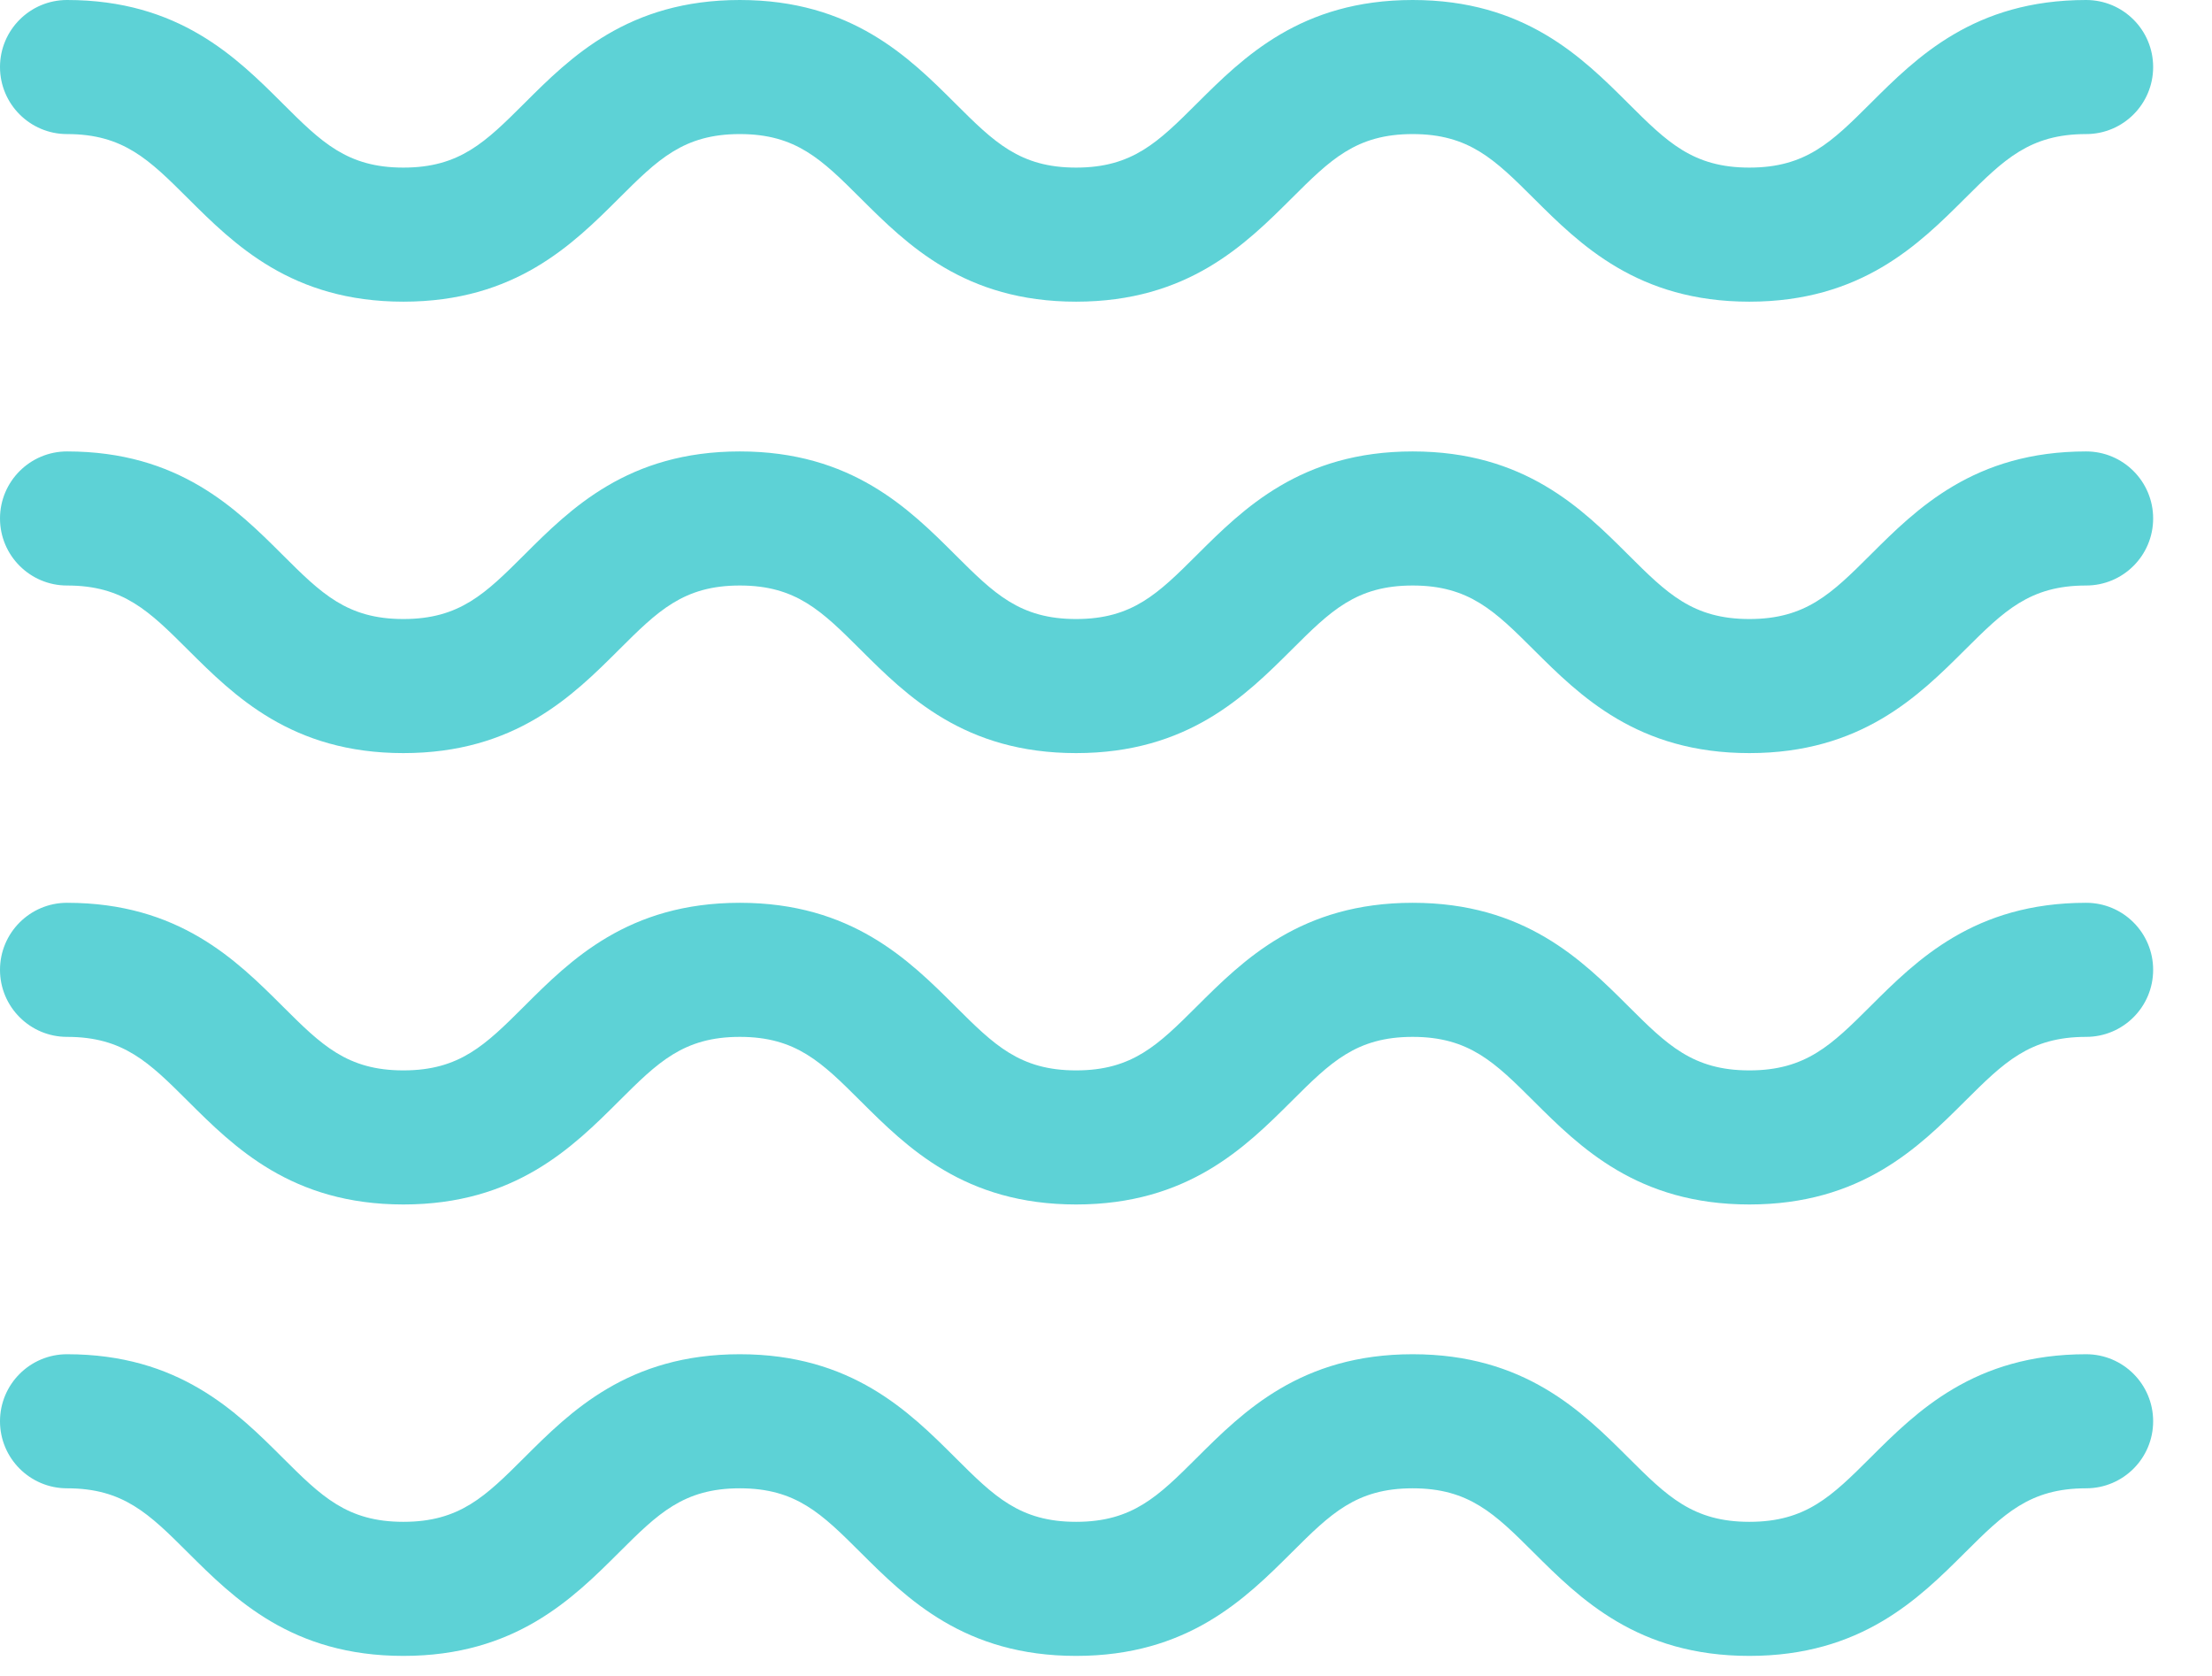
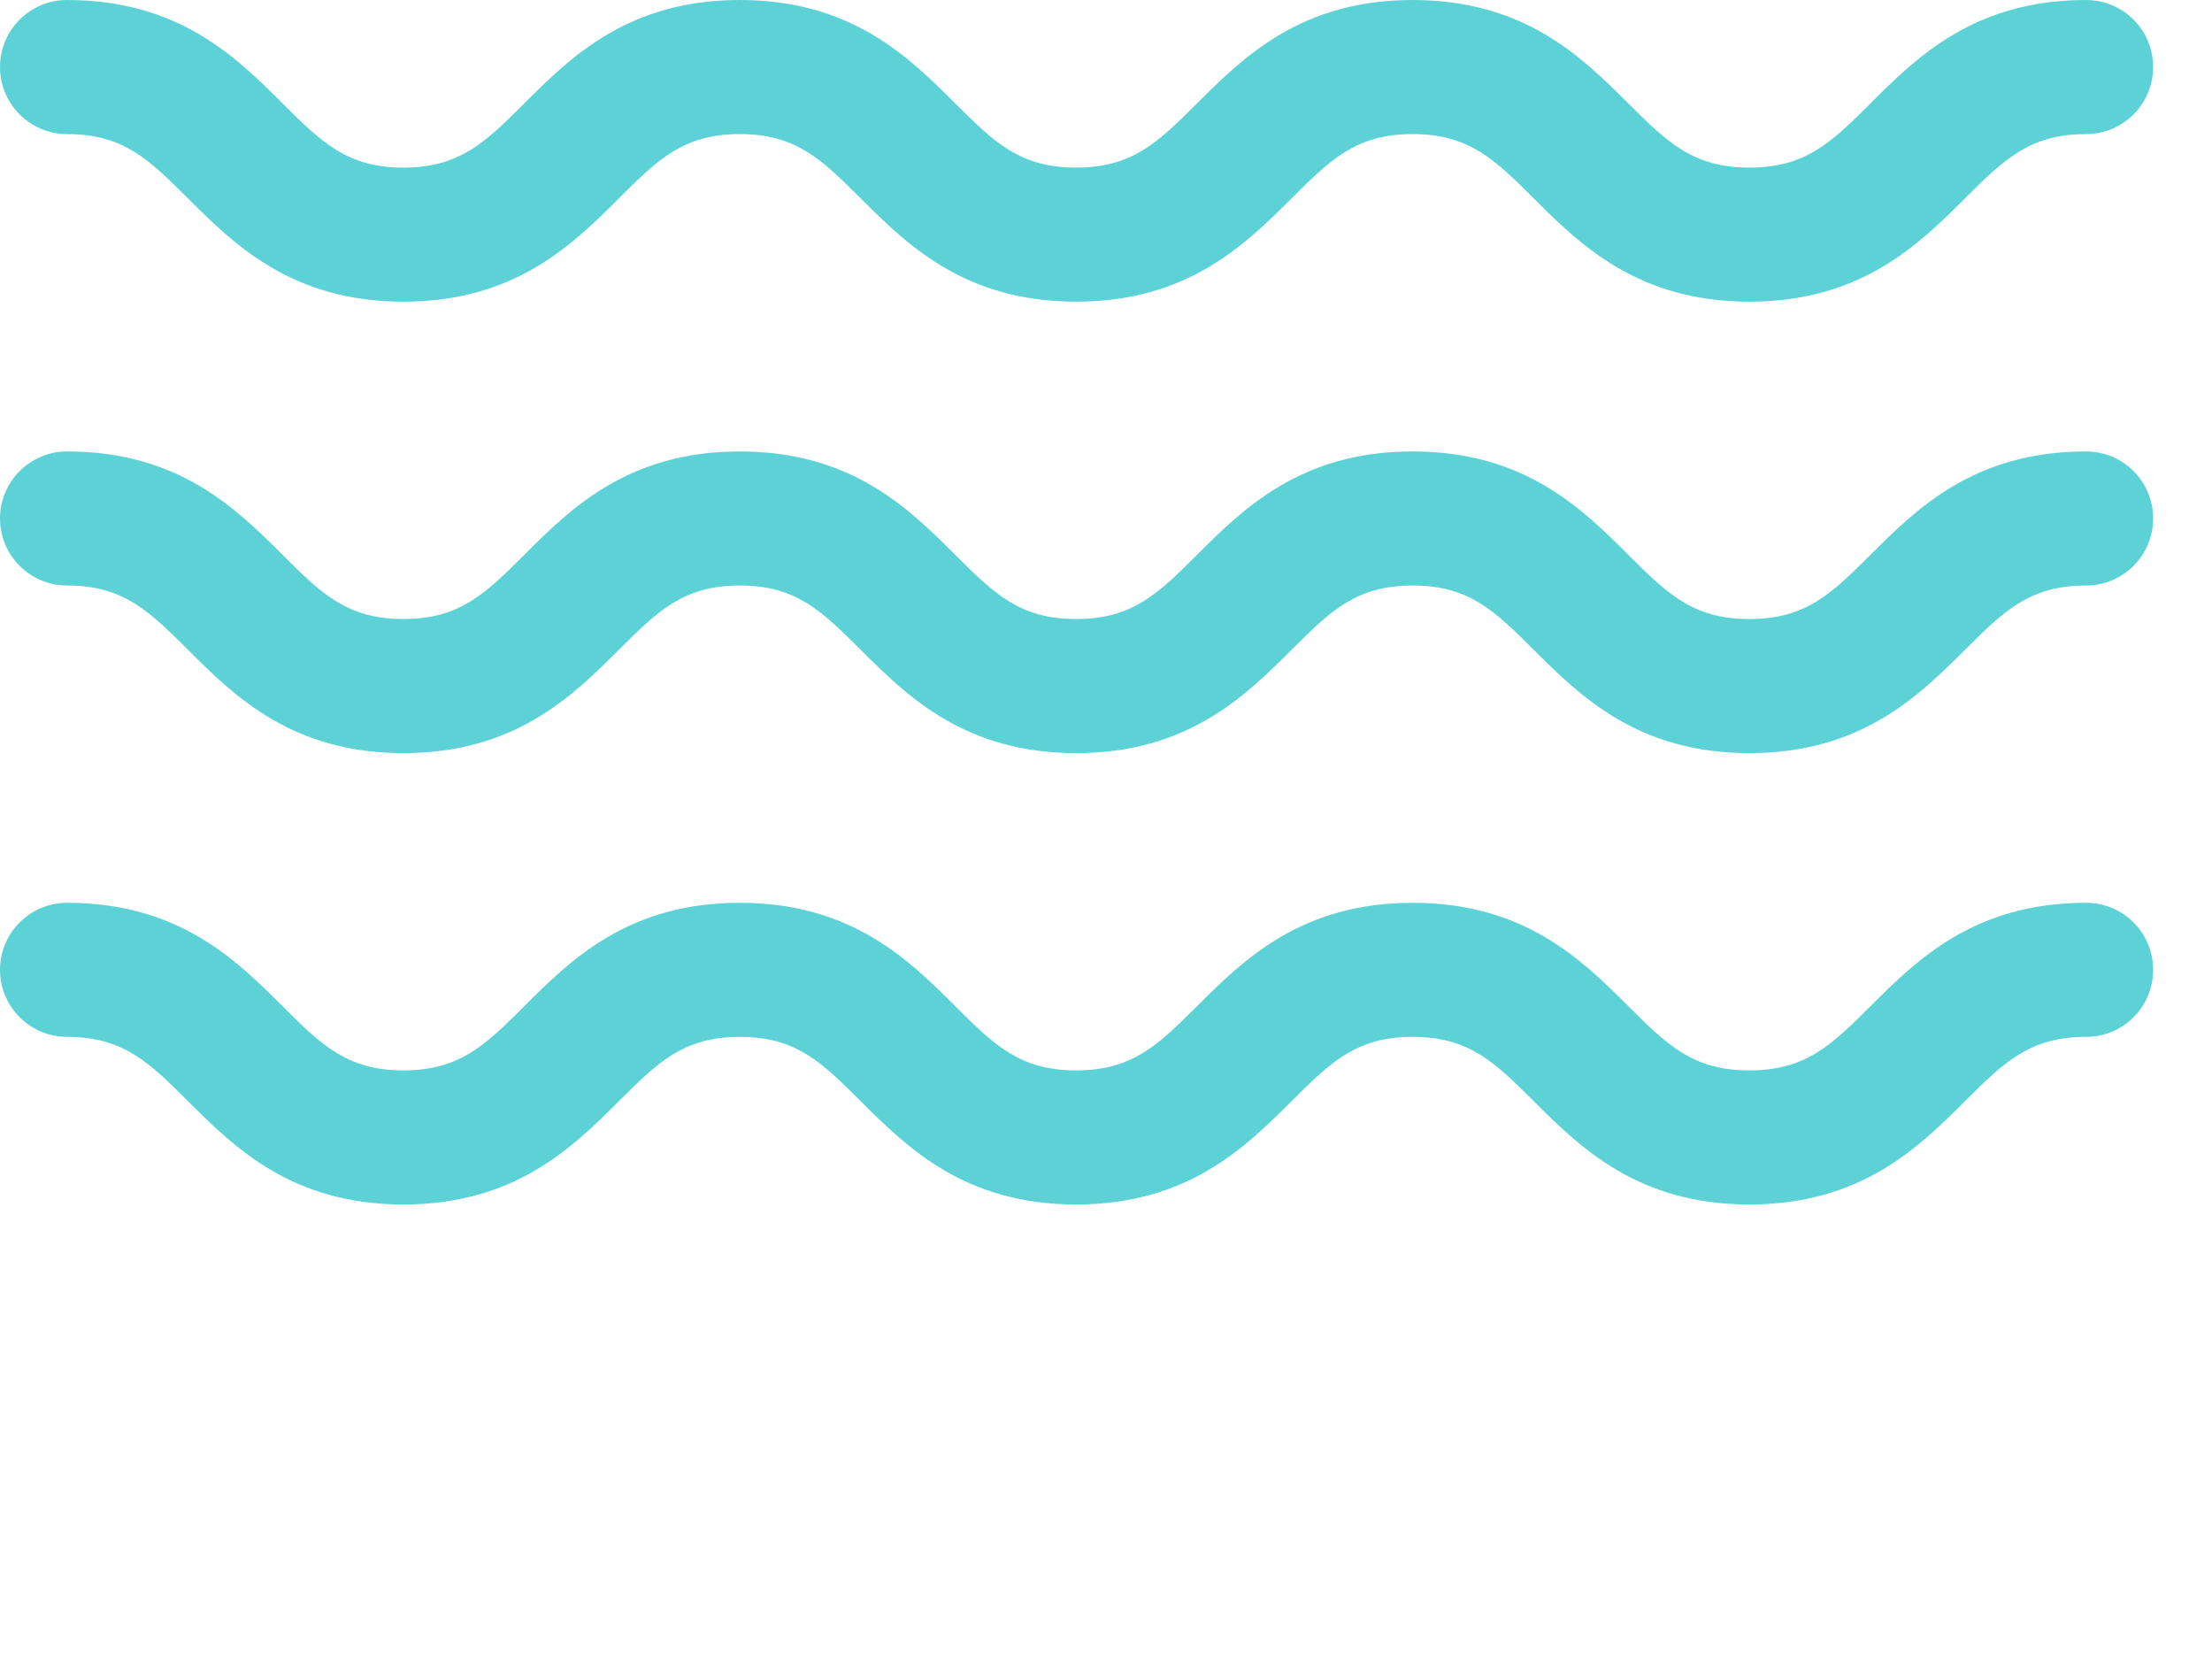
<svg xmlns="http://www.w3.org/2000/svg" width="33px" height="25px" viewBox="0 0 33 25" version="1.1">
  <title>DC26AAEC-31E1-46B1-9719-E4F1BD0E0F30@1x</title>
  <desc>Created with sketchtool.</desc>
  <g id="Desktop" stroke="none" stroke-width="1" fill="none" fill-rule="evenodd">
    <g id="Dropdown-v3" transform="translate(-953, -238)" fill="#5DD2D6">
      <g id="Group-Copy-7" transform="translate(935, 215)">
        <g id="WaterRate">
          <g id="WAter" transform="translate(18, 23)">
            <path d="M26.098,4.5 C24.429,4.5 23.571,3.646 22.881,2.959 C22.301,2.381 21.917,2 21.075,2 C20.232,2 19.849,2.381 19.27,2.958 C18.579,3.646 17.722,4.5 16.054,4.5 C14.386,4.5 13.529,3.645 12.839,2.958 C12.26,2.381 11.878,2 11.037,2 C10.196,2 9.813,2.381 9.234,2.958 C8.544,3.646 7.686,4.5 6.018,4.5 C4.35,4.5 3.493,3.645 2.803,2.958 C2.224,2.381 1.841,2 1,2 C0.448,2 -0,1.552 -0,1 C-0,0.448 0.448,0 1,0 C2.668,0 3.526,0.855 4.215,1.542 C4.794,2.119 5.177,2.5 6.018,2.5 C6.86,2.5 7.243,2.119 7.822,1.542 C8.511,0.854 9.369,0 11.037,0 C12.704,0 13.562,0.855 14.251,1.542 C14.83,2.119 15.213,2.5 16.054,2.5 C16.896,2.5 17.279,2.119 17.858,1.542 C18.548,0.855 19.406,0 21.075,0 C22.744,0 23.602,0.854 24.291,1.541 C24.871,2.119 25.255,2.5 26.098,2.5 C26.942,2.5 27.326,2.119 27.906,1.541 C28.595,0.854 29.453,0 31.122,0 C31.675,0 32.122,0.448 32.122,1 C32.122,1.552 31.675,2 31.122,2 C30.28,2 29.896,2.381 29.316,2.958 C28.626,3.646 27.767,4.5 26.098,4.5" id="Fill-1" />
            <path d="M26.098,11.234 C24.429,11.234 23.571,10.38 22.881,9.693 C22.301,9.115 21.917,8.734 21.075,8.734 C20.232,8.734 19.849,9.115 19.27,9.692 C18.579,10.38 17.722,11.234 16.054,11.234 C14.386,11.234 13.529,10.379 12.839,9.692 C12.26,9.115 11.878,8.734 11.037,8.734 C10.196,8.734 9.813,9.115 9.234,9.692 C8.544,10.38 7.686,11.234 6.018,11.234 C4.35,11.234 3.493,10.379 2.803,9.692 C2.224,9.115 1.841,8.734 1,8.734 C0.448,8.734 -0,8.286 -0,7.734 C-0,7.182 0.448,6.734 1,6.734 C2.668,6.734 3.526,7.589 4.215,8.276 C4.794,8.853 5.177,9.234 6.018,9.234 C6.86,9.234 7.243,8.853 7.822,8.276 C8.511,7.588 9.369,6.734 11.037,6.734 C12.704,6.734 13.562,7.589 14.251,8.276 C14.83,8.853 15.213,9.234 16.054,9.234 C16.896,9.234 17.279,8.853 17.858,8.276 C18.548,7.589 19.406,6.734 21.075,6.734 C22.744,6.734 23.602,7.588 24.291,8.275 C24.871,8.853 25.255,9.234 26.098,9.234 C26.942,9.234 27.326,8.853 27.906,8.275 C28.595,7.588 29.453,6.734 31.122,6.734 C31.675,6.734 32.122,7.182 32.122,7.734 C32.122,8.286 31.675,8.734 31.122,8.734 C30.28,8.734 29.896,9.115 29.316,9.692 C28.626,10.38 27.767,11.234 26.098,11.234" id="Fill-4" />
            <path d="M26.098,17.967 C24.429,17.967 23.571,17.113 22.881,16.426 C22.301,15.848 21.917,15.467 21.075,15.467 C20.232,15.467 19.849,15.848 19.27,16.425 C18.579,17.113 17.722,17.967 16.054,17.967 C14.386,17.967 13.529,17.112 12.839,16.425 C12.26,15.848 11.878,15.467 11.037,15.467 C10.196,15.467 9.813,15.848 9.234,16.425 C8.544,17.113 7.686,17.967 6.018,17.967 C4.35,17.967 3.493,17.112 2.803,16.425 C2.224,15.848 1.841,15.467 1,15.467 C0.448,15.467 -0,15.019 -0,14.467 C-0,13.915 0.448,13.467 1,13.467 C2.668,13.467 3.526,14.322 4.215,15.009 C4.794,15.586 5.177,15.967 6.018,15.967 C6.86,15.967 7.243,15.586 7.822,15.009 C8.511,14.321 9.369,13.467 11.037,13.467 C12.704,13.467 13.562,14.322 14.251,15.009 C14.83,15.586 15.213,15.967 16.054,15.967 C16.896,15.967 17.279,15.586 17.858,15.009 C18.548,14.322 19.406,13.467 21.075,13.467 C22.744,13.467 23.602,14.321 24.291,15.008 C24.871,15.586 25.255,15.967 26.098,15.967 C26.942,15.967 27.326,15.586 27.906,15.008 C28.595,14.321 29.453,13.467 31.122,13.467 C31.675,13.467 32.122,13.915 32.122,14.467 C32.122,15.019 31.675,15.467 31.122,15.467 C30.28,15.467 29.896,15.848 29.316,16.425 C28.626,17.113 27.767,17.967 26.098,17.967" id="Fill-7" />
-             <path d="M26.098,24.701 C24.429,24.701 23.571,23.847 22.881,23.16 C22.301,22.582 21.917,22.201 21.075,22.201 C20.232,22.201 19.849,22.582 19.27,23.159 C18.579,23.847 17.722,24.701 16.054,24.701 C14.386,24.701 13.529,23.846 12.839,23.159 C12.26,22.582 11.878,22.201 11.037,22.201 C10.196,22.201 9.813,22.582 9.234,23.159 C8.544,23.847 7.686,24.701 6.018,24.701 C4.35,24.701 3.493,23.846 2.803,23.159 C2.224,22.582 1.841,22.201 1,22.201 C0.448,22.201 -0,21.753 -0,21.201 C-0,20.649 0.448,20.201 1,20.201 C2.668,20.201 3.526,21.056 4.215,21.743 C4.794,22.32 5.177,22.701 6.018,22.701 C6.86,22.701 7.243,22.32 7.822,21.743 C8.511,21.055 9.369,20.201 11.037,20.201 C12.704,20.201 13.562,21.056 14.251,21.743 C14.83,22.32 15.213,22.701 16.054,22.701 C16.896,22.701 17.279,22.32 17.858,21.743 C18.548,21.056 19.406,20.201 21.075,20.201 C22.744,20.201 23.602,21.055 24.291,21.742 C24.871,22.32 25.255,22.701 26.098,22.701 C26.942,22.701 27.326,22.32 27.906,21.742 C28.595,21.055 29.453,20.201 31.122,20.201 C31.675,20.201 32.122,20.649 32.122,21.201 C32.122,21.753 31.675,22.201 31.122,22.201 C30.28,22.201 29.896,22.582 29.316,23.159 C28.626,23.847 27.767,24.701 26.098,24.701" id="Fill-10" />
          </g>
        </g>
      </g>
    </g>
  </g>
</svg>